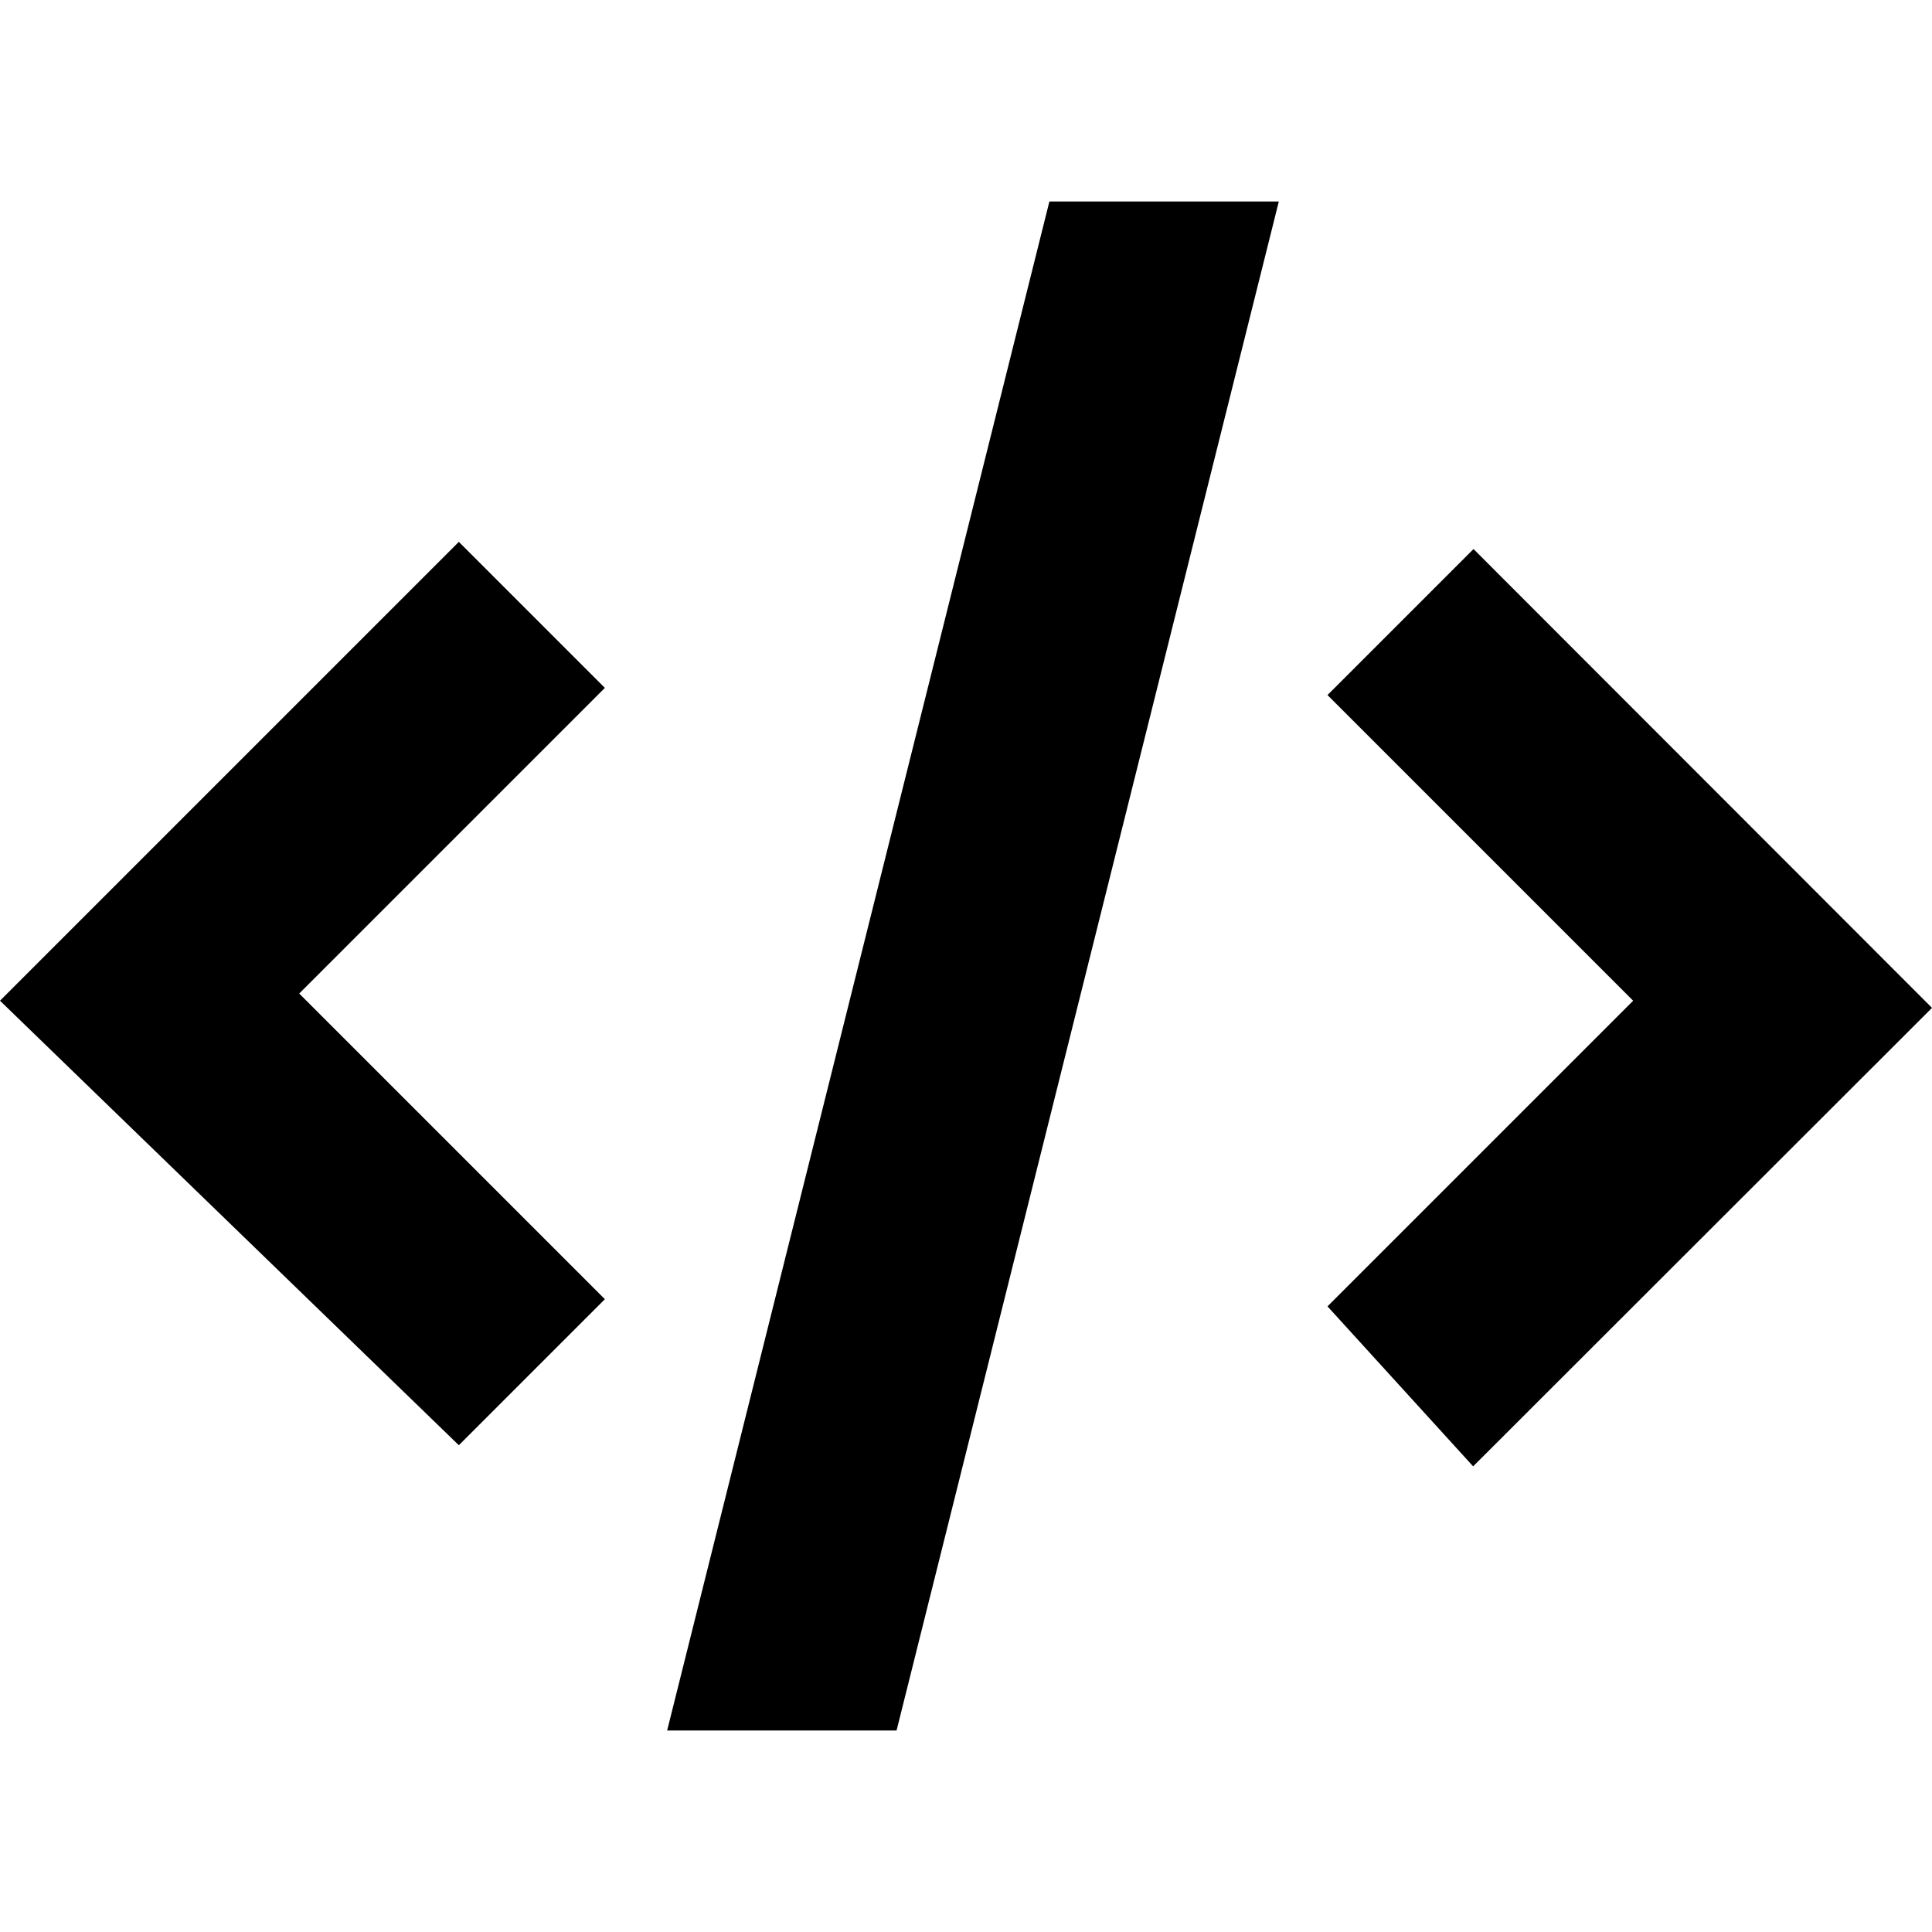
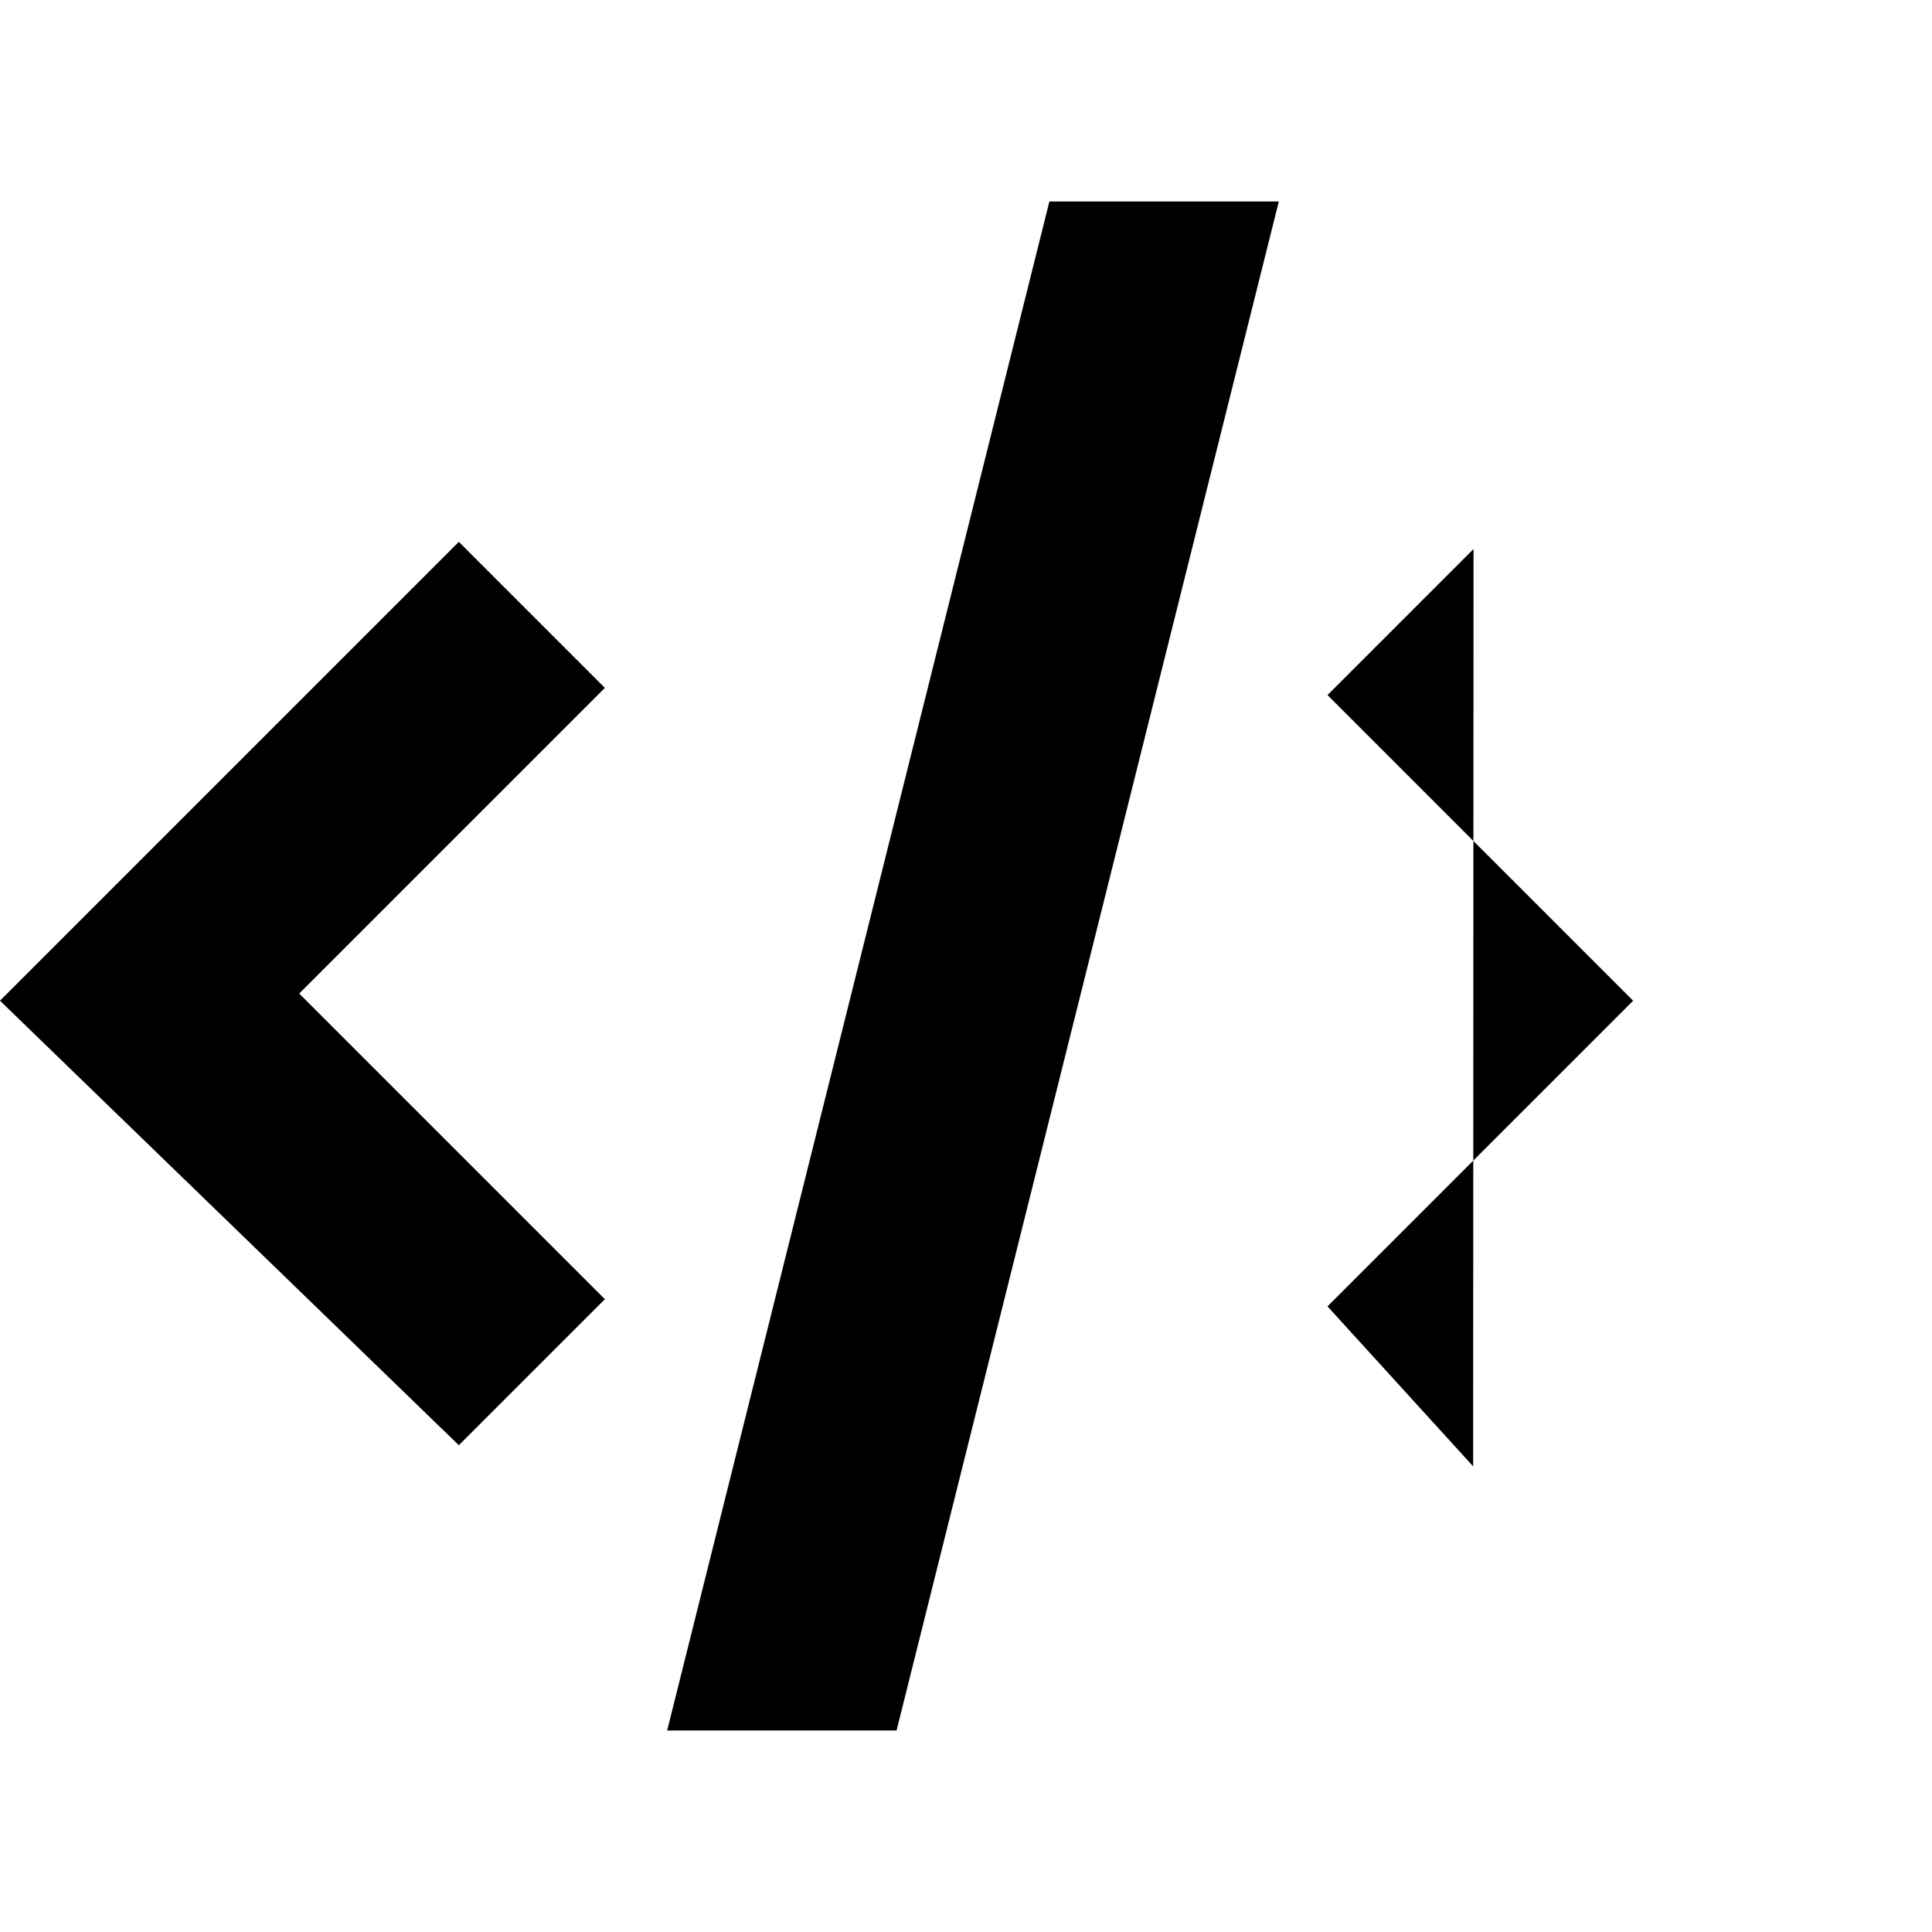
<svg xmlns="http://www.w3.org/2000/svg" version="1.1" x="0px" y="0px" viewBox="0 0 512 512" style="enable-background:new 0 0 512 512;" xml:space="preserve">
  <g>
-     <path d="M176.8,458.6L278.1,53.4h60.8L237.6,458.6H176.8z M351.8,346.2l81-81l-81-81l38.7-38.7 L512,267.1L390.4,388.6L351.8,346.2z M0,265.2l121.6-121.6l38.7,38.7l-81,81l81,81l-38.7,38.7L0,265.2z" />
+     <path d="M176.8,458.6L278.1,53.4h60.8L237.6,458.6H176.8z M351.8,346.2l81-81l-81-81l38.7-38.7 L390.4,388.6L351.8,346.2z M0,265.2l121.6-121.6l38.7,38.7l-81,81l81,81l-38.7,38.7L0,265.2z" />
  </g>
</svg>